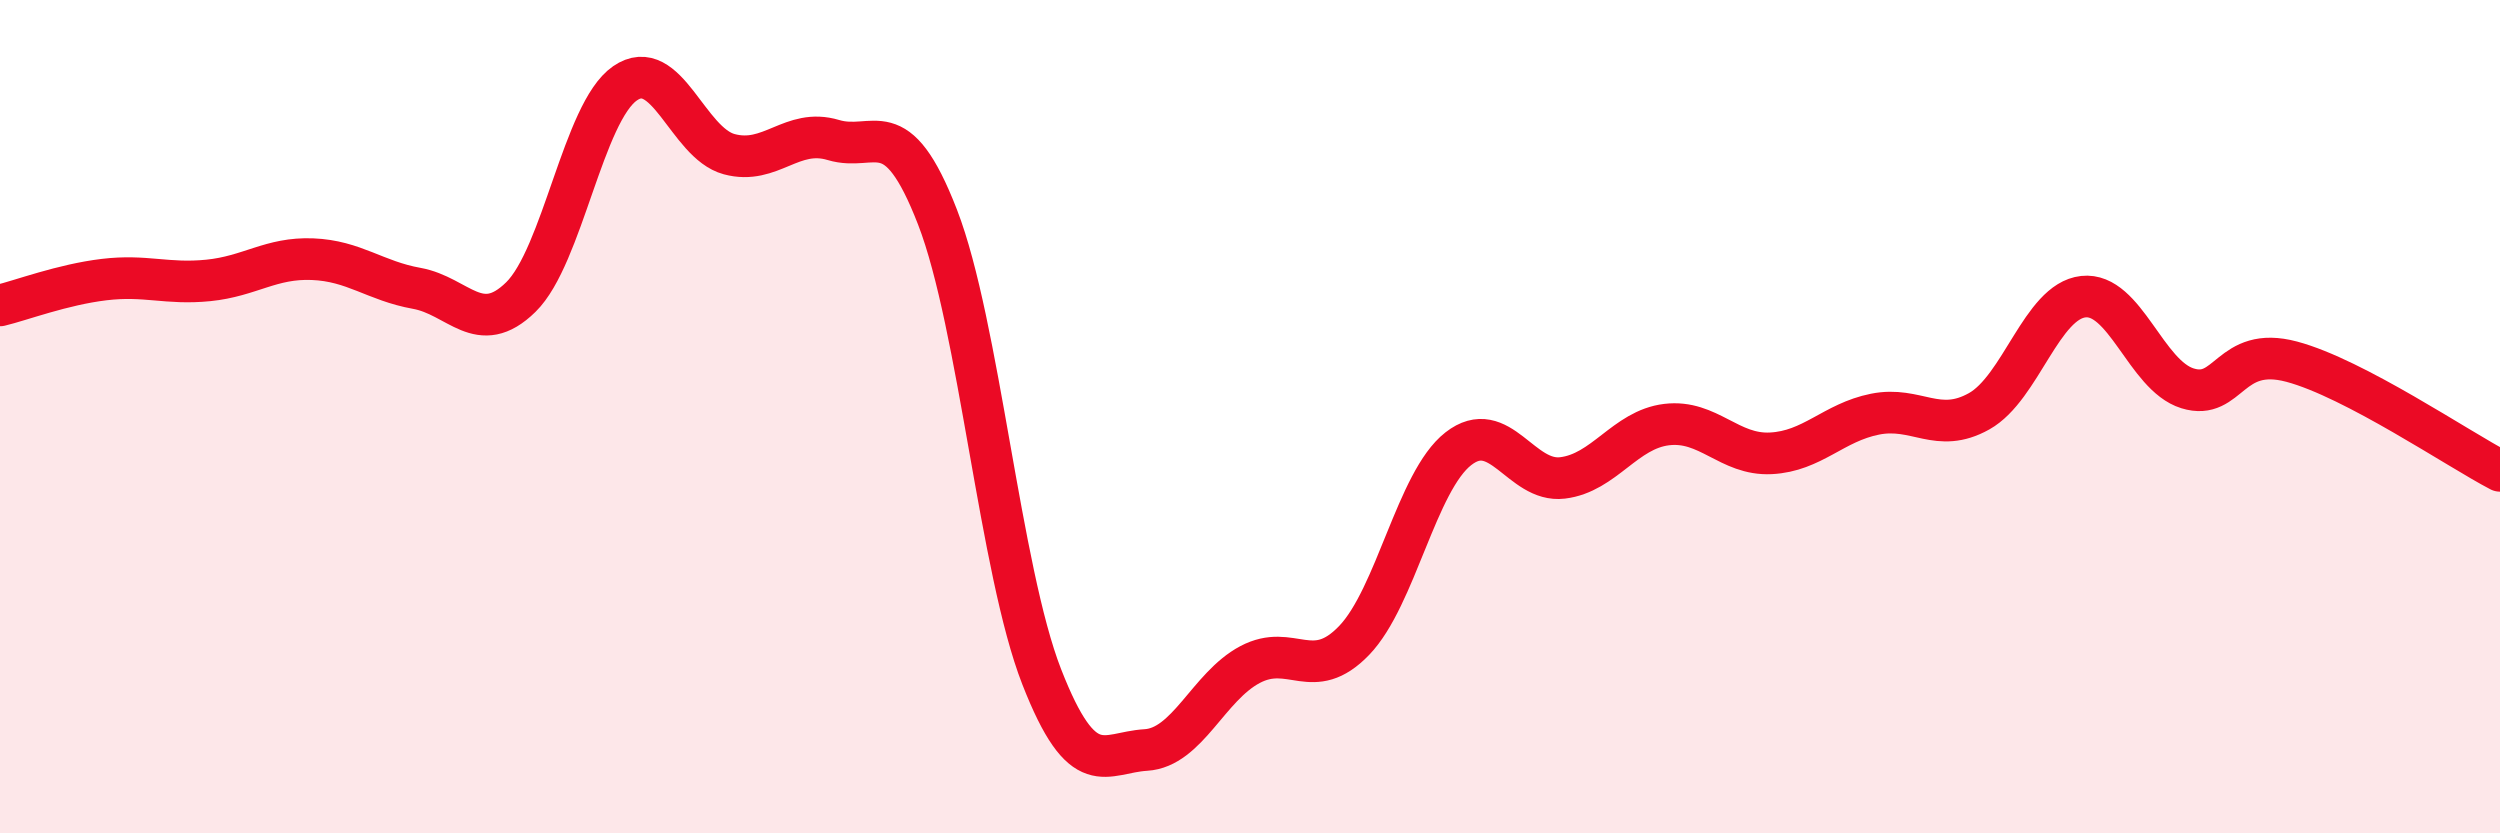
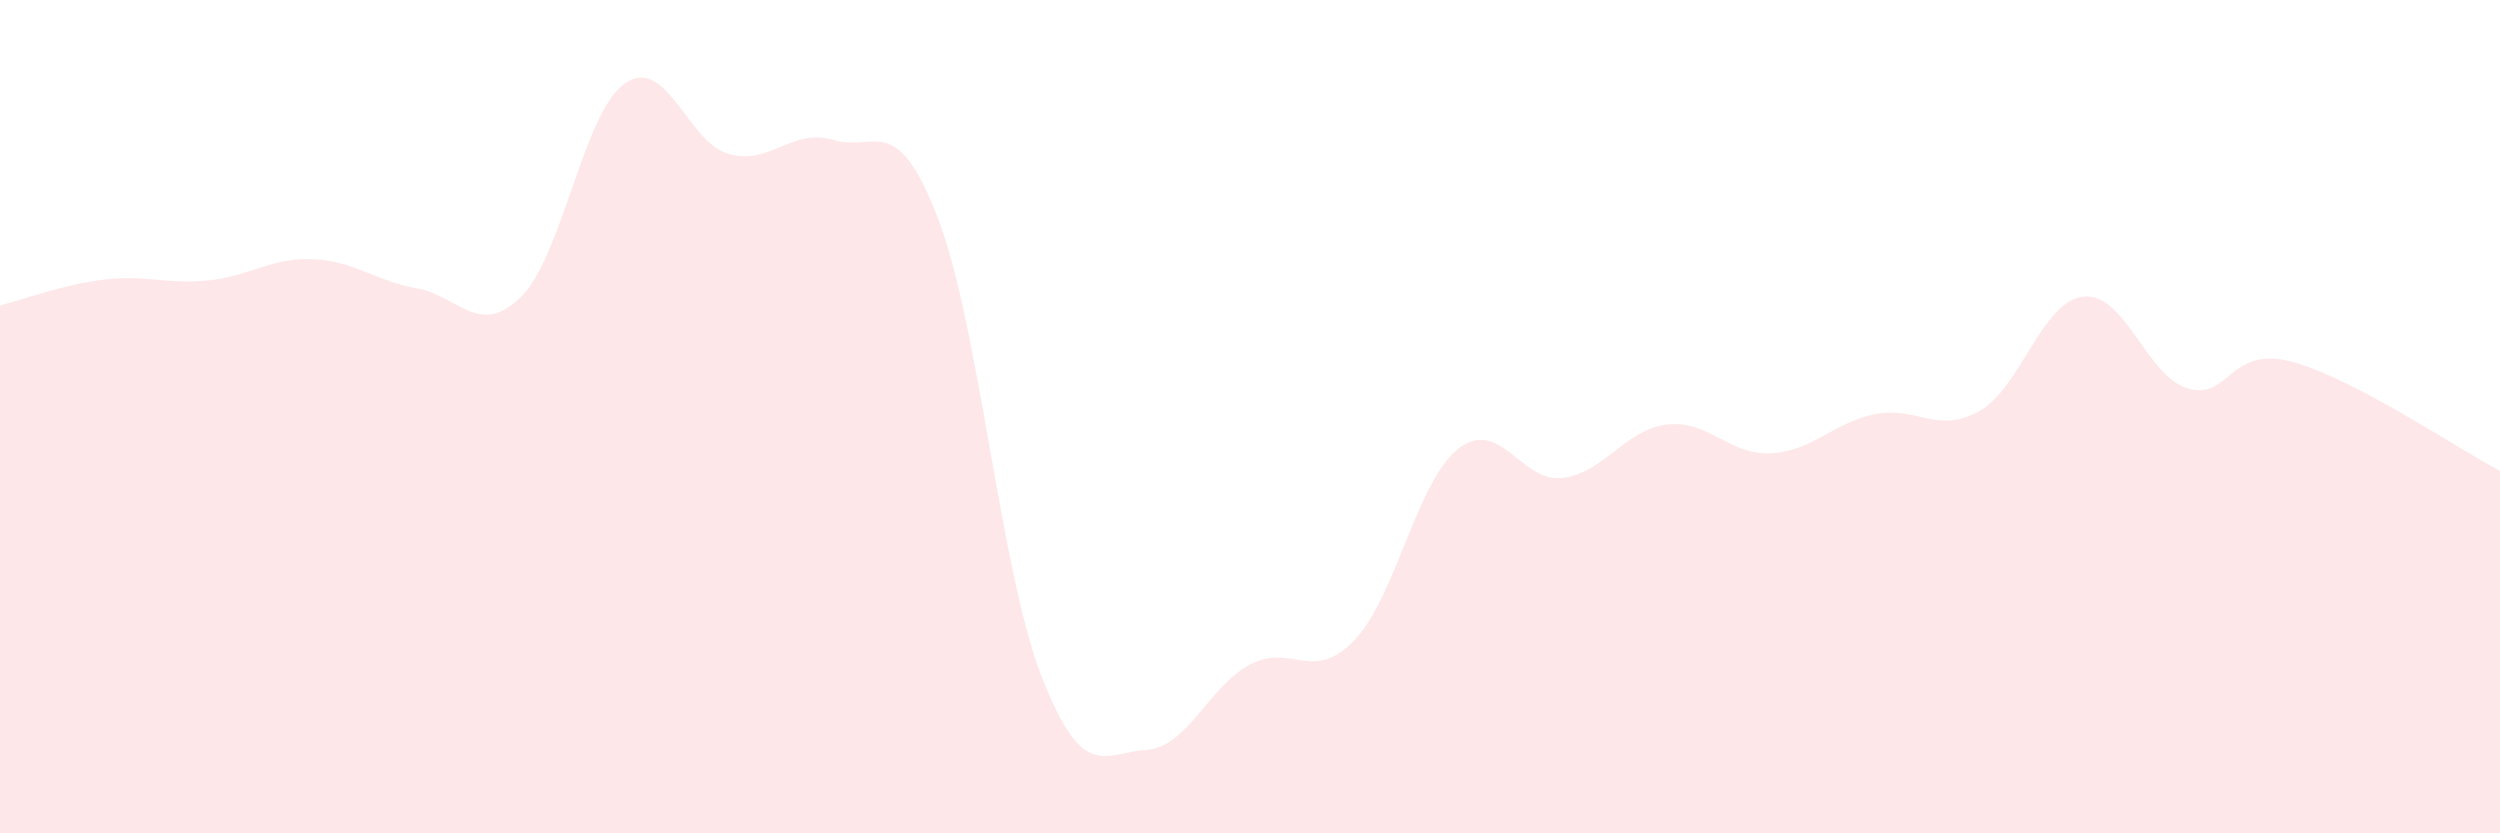
<svg xmlns="http://www.w3.org/2000/svg" width="60" height="20" viewBox="0 0 60 20">
  <path d="M 0,7.33 C 0.5,7.21 1.5,6.83 2.5,6.71 C 3.5,6.59 4,6.83 5,6.73 C 6,6.63 6.5,6.18 7.5,6.22 C 8.5,6.26 9,6.74 10,6.92 C 11,7.1 11.5,8.11 12.5,7.13 C 13.5,6.15 14,2.69 15,2 C 16,1.31 16.5,3.43 17.5,3.7 C 18.5,3.97 19,3.06 20,3.36 C 21,3.66 21.5,2.63 22.5,5.21 C 23.5,7.79 24,13.68 25,16.24 C 26,18.8 26.5,18.06 27.5,18 C 28.5,17.94 29,16.48 30,15.95 C 31,15.42 31.5,16.41 32.5,15.37 C 33.5,14.33 34,11.55 35,10.77 C 36,9.99 36.5,11.59 37.5,11.47 C 38.5,11.35 39,10.31 40,10.19 C 41,10.07 41.5,10.93 42.5,10.88 C 43.5,10.83 44,10.14 45,9.94 C 46,9.74 46.5,10.43 47.5,9.87 C 48.5,9.31 49,7.23 50,7.12 C 51,7.01 51.5,9.01 52.5,9.32 C 53.5,9.63 53.5,8.28 55,8.68 C 56.5,9.08 59,10.78 60,11.3L60 20L0 20Z" fill="#EB0A25" opacity="0.1" stroke-linecap="round" stroke-linejoin="round" />
-   <path d="M 0,7.33 C 0.5,7.21 1.5,6.83 2.5,6.71 C 3.5,6.59 4,6.83 5,6.73 C 6,6.63 6.5,6.18 7.5,6.22 C 8.5,6.26 9,6.74 10,6.92 C 11,7.1 11.5,8.11 12.5,7.13 C 13.5,6.15 14,2.69 15,2 C 16,1.31 16.5,3.43 17.5,3.7 C 18.5,3.97 19,3.06 20,3.36 C 21,3.66 21.5,2.63 22.5,5.21 C 23.5,7.79 24,13.68 25,16.24 C 26,18.8 26.5,18.06 27.5,18 C 28.5,17.94 29,16.48 30,15.95 C 31,15.42 31.5,16.41 32.5,15.37 C 33.5,14.33 34,11.55 35,10.77 C 36,9.99 36.5,11.59 37.5,11.47 C 38.5,11.35 39,10.31 40,10.19 C 41,10.07 41.5,10.93 42.5,10.88 C 43.5,10.83 44,10.14 45,9.94 C 46,9.74 46.5,10.43 47.5,9.87 C 48.5,9.31 49,7.23 50,7.12 C 51,7.01 51.5,9.01 52.5,9.32 C 53.5,9.63 53.5,8.28 55,8.68 C 56.5,9.08 59,10.78 60,11.3" stroke="#EB0A25" stroke-width="1" fill="none" stroke-linecap="round" stroke-linejoin="round" />
</svg>